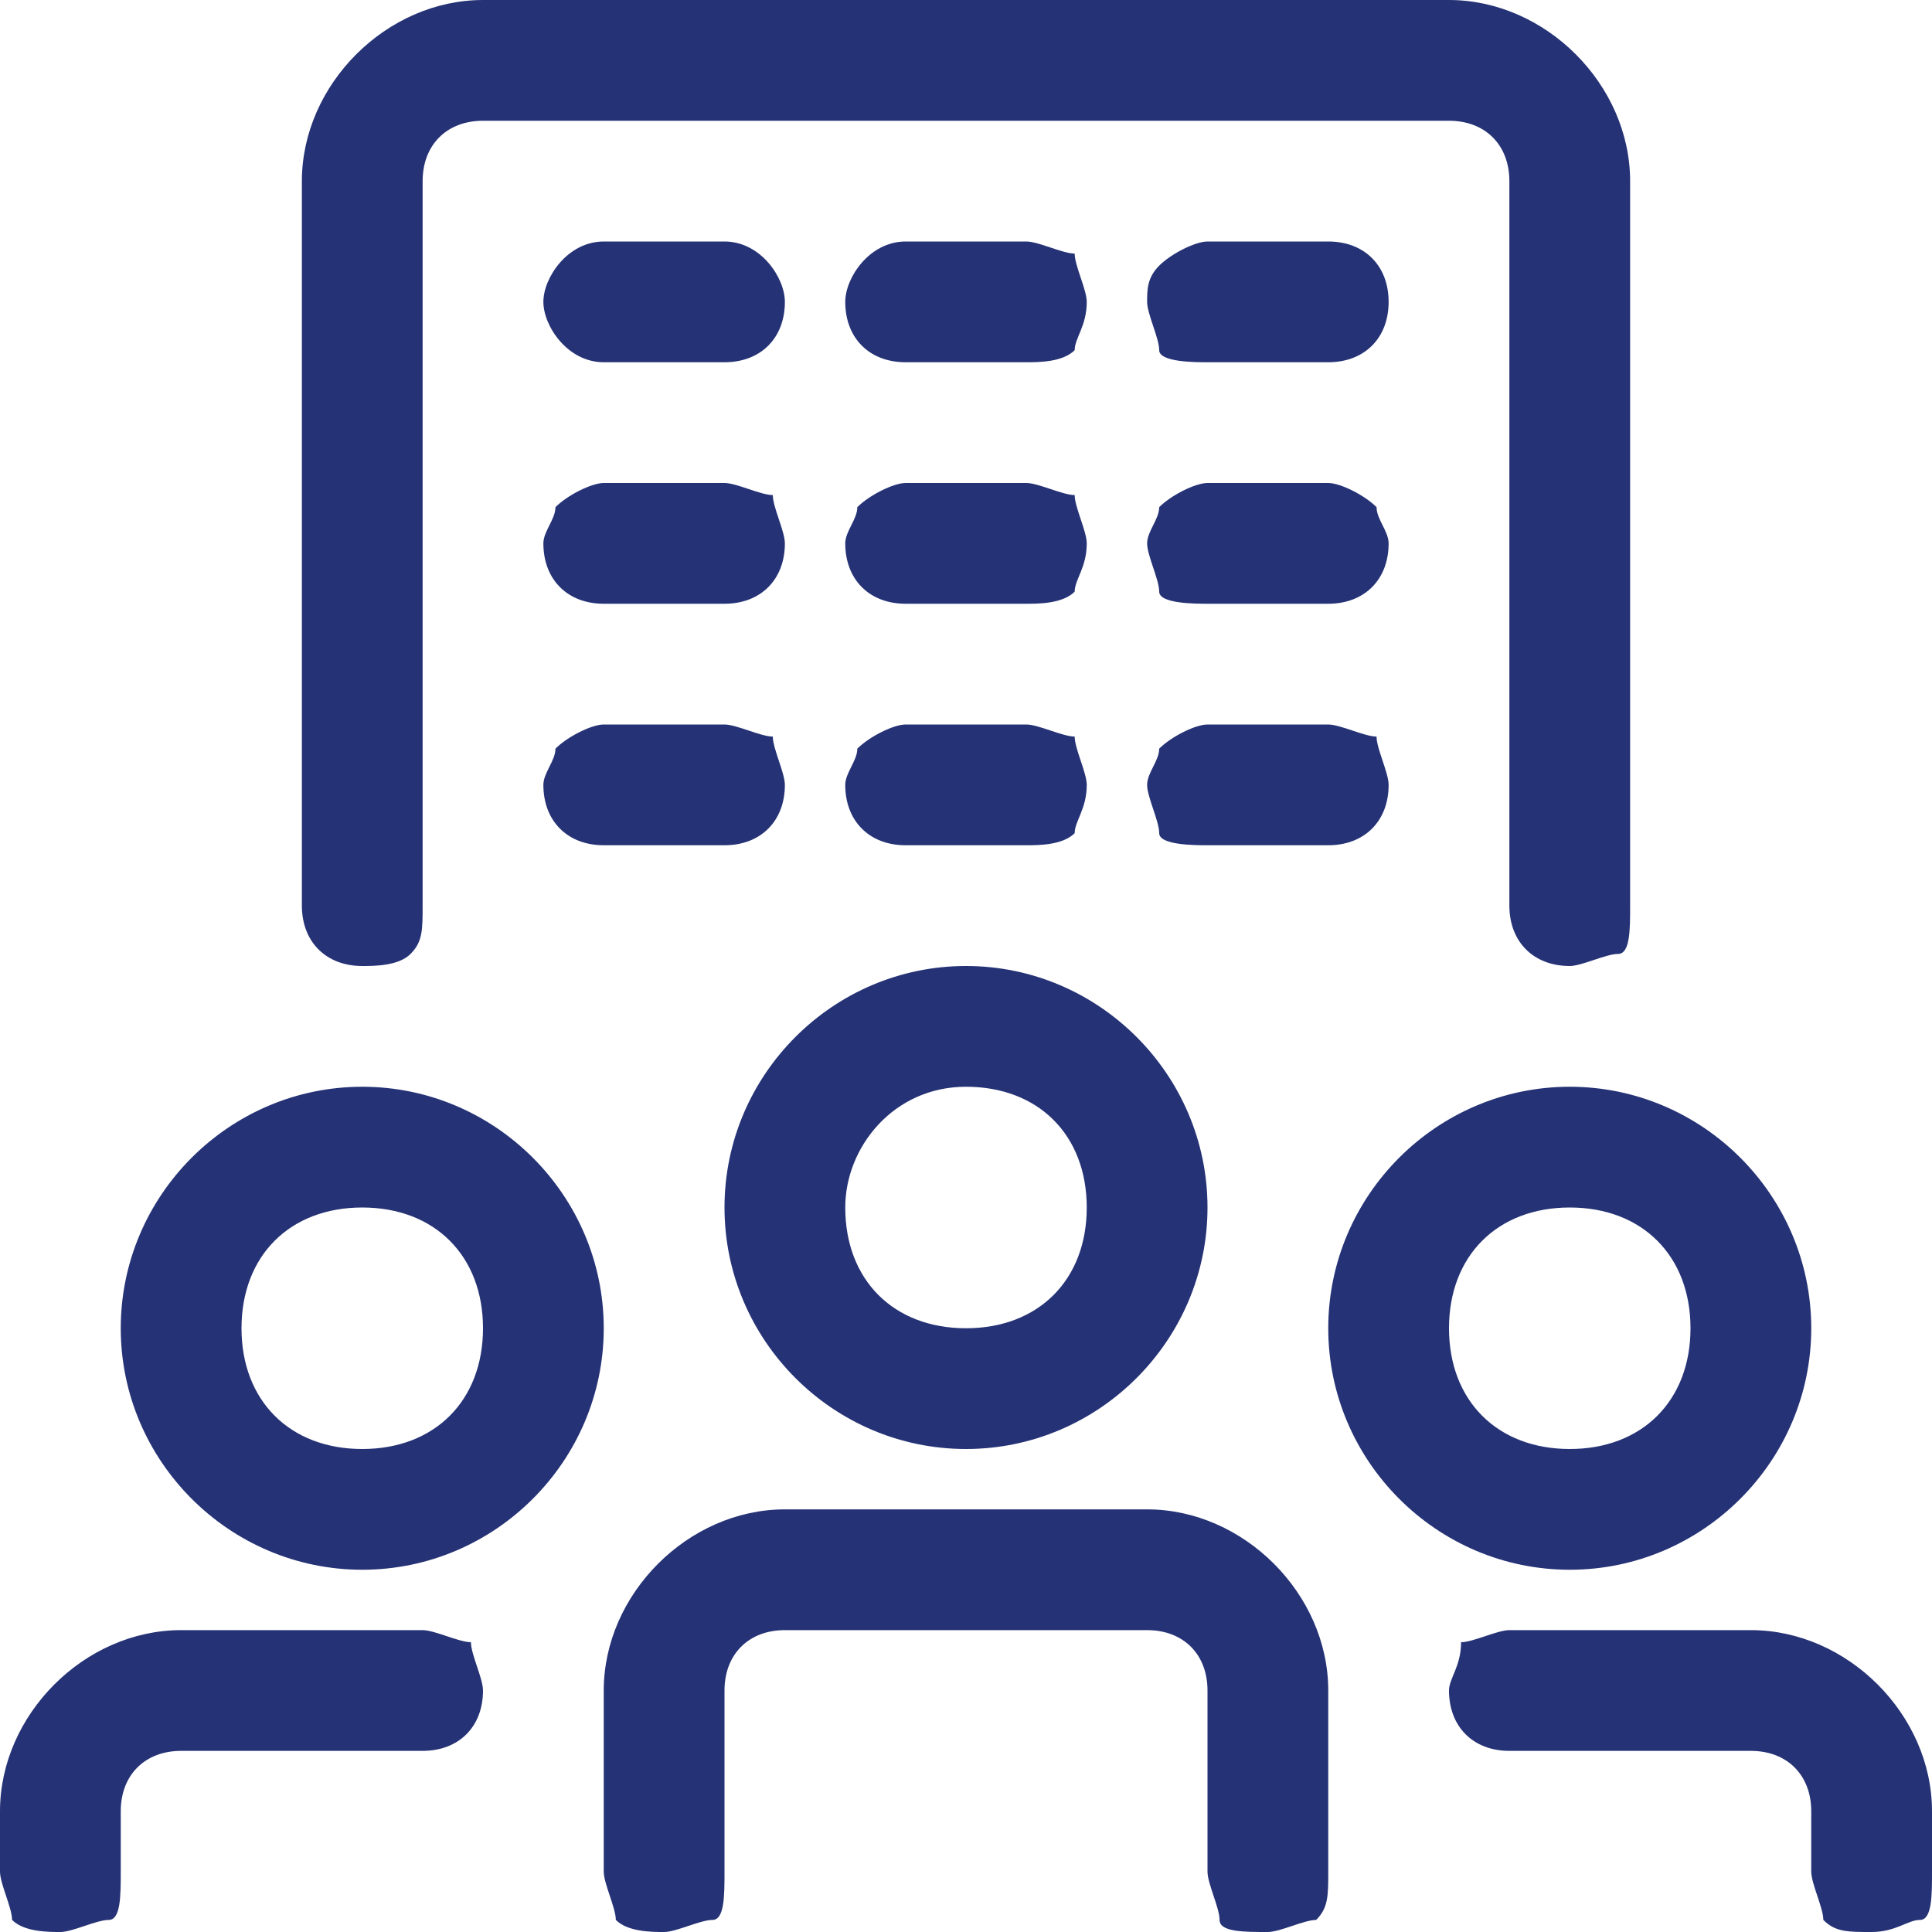
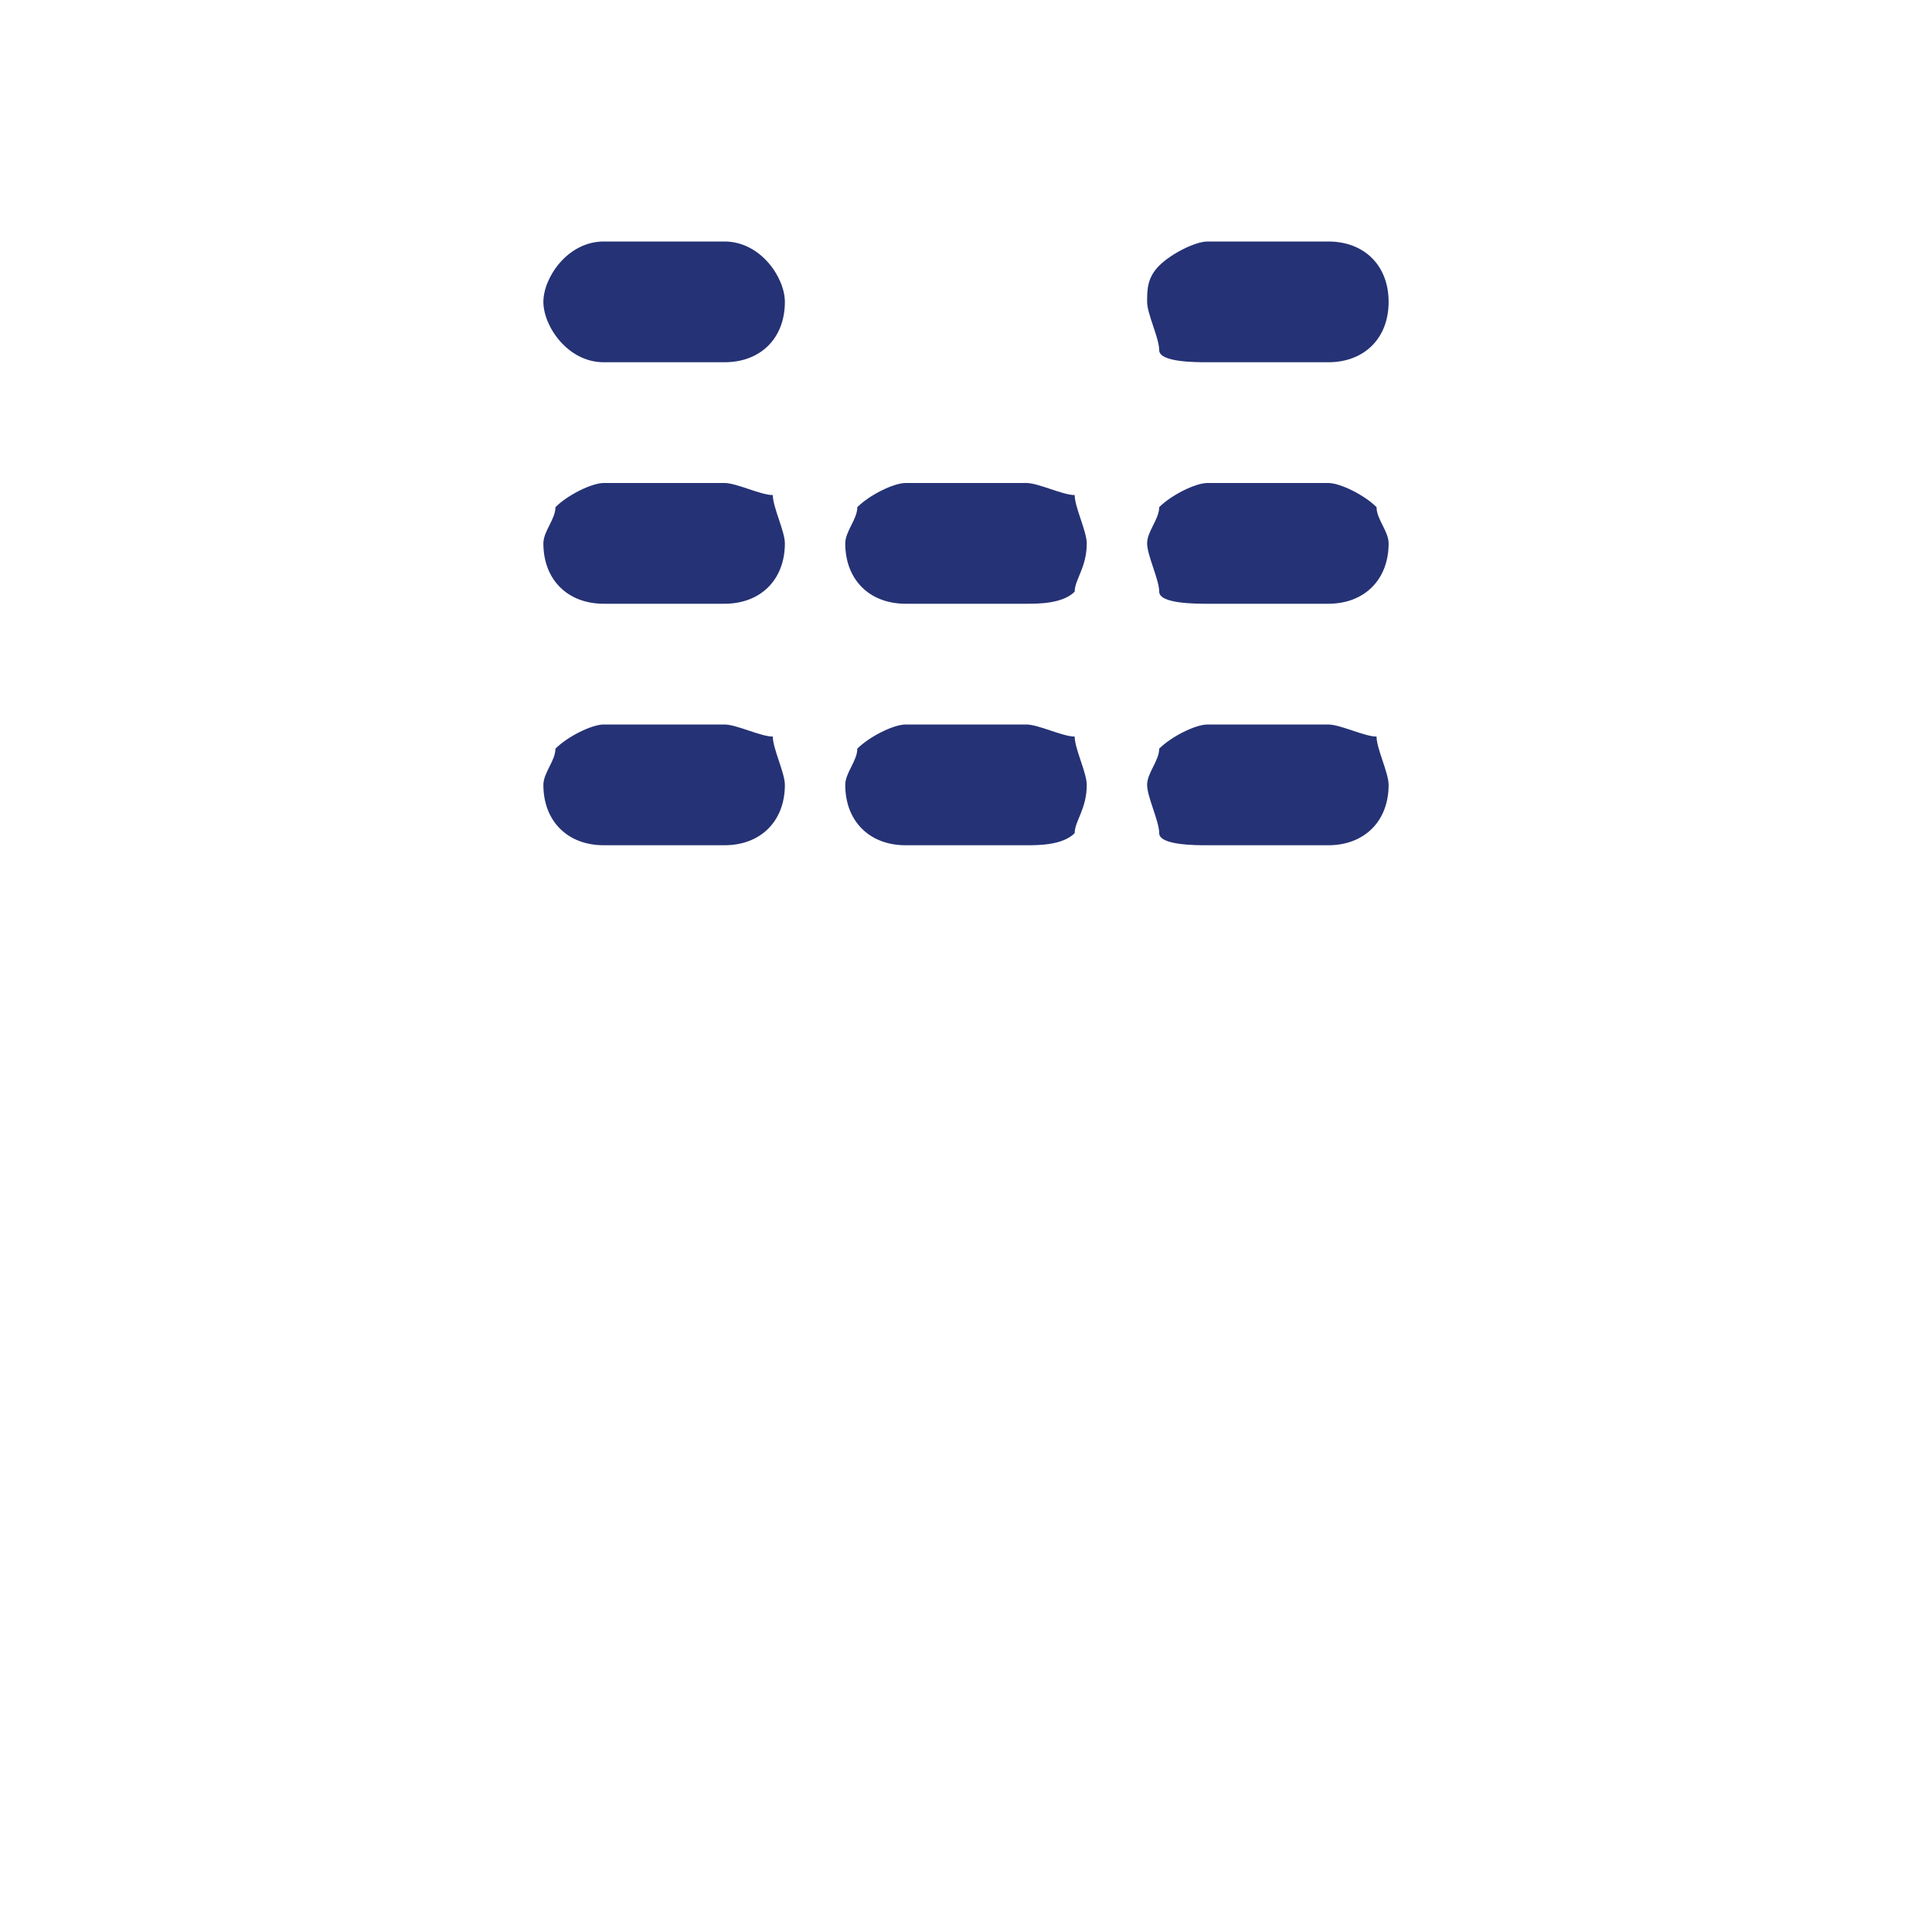
<svg xmlns="http://www.w3.org/2000/svg" xml:space="preserve" width="16" height="16" fill="#253275" style="enable-background:new 0 0 16 16" viewBox="0 0 16 16">
-   <path d="M7.5 3h1c.1 0 .3 0 .4-.1 0-.1.1-.2.1-.4 0-.1-.1-.3-.1-.4-.1 0-.3-.1-.4-.1h-1c-.3 0-.5.3-.5.5 0 .3.2.5.5.5z" />
-   <path d="M3 8c.1 0 .3 0 .4-.1.1-.1.1-.2.1-.4v-6c0-.3.2-.5.5-.5h8c.3 0 .5.2.5.5v6c0 .3.2.5.5.5.1 0 .3-.1.4-.1s.1-.2.1-.4v-6C13.5.7 12.8 0 12 0H4c-.8 0-1.5.7-1.5 1.5v6c0 .3.2.5.5.5zm5 4c1.1 0 2-.9 2-2s-.9-2-2-2-2 .9-2 2 .9 2 2 2zm0-3c.6 0 1 .4 1 1s-.4 1-1 1-1-.4-1-1c0-.5.4-1 1-1zM3 9c-1.1 0-2 .9-2 2s.9 2 2 2 2-.9 2-2-.9-2-2-2zm0 3c-.6 0-1-.4-1-1s.4-1 1-1 1 .4 1 1-.4 1-1 1zm6.5.5h-3c-.8 0-1.5.7-1.5 1.5v1.5c0 .1.1.3.1.4.1.1.3.1.4.1s.3-.1.4-.1.1-.2.1-.4V14c0-.3.2-.5.5-.5h3c.3 0 .5.2.5.5v1.5c0 .1.1.3.1.4s.2.1.4.1c.1 0 .3-.1.4-.1.1-.1.1-.2.1-.4V14c0-.8-.7-1.5-1.5-1.5zm-6 1h-2c-.8 0-1.5.7-1.5 1.5v.5c0 .1.1.3.1.4.1.1.3.1.4.1s.3-.1.4-.1.1-.2.1-.4V15c0-.3.2-.5.5-.5h2c.3 0 .5-.2.5-.5 0-.1-.1-.3-.1-.4-.1 0-.3-.1-.4-.1zM15 11c0-1.1-.9-2-2-2s-2 .9-2 2 .9 2 2 2 2-.9 2-2zm-3 0c0-.6.4-1 1-1s1 .4 1 1-.4 1-1 1-1-.4-1-1zm2.5 2.5h-2c-.1 0-.3.1-.4.1 0 .2-.1.3-.1.4 0 .3.2.5.5.5h2c.3 0 .5.2.5.5v.5c0 .1.1.3.1.4.1.1.2.1.4.1s.3-.1.4-.1.1-.2.1-.4V15c0-.8-.7-1.5-1.5-1.5z" />
  <path d="M5 3h1c.3 0 .5-.2.5-.5 0-.2-.2-.5-.5-.5H5c-.3 0-.5.3-.5.5s.2.5.5.5zm6-1h-1c-.1 0-.3.1-.4.2s-.1.2-.1.3c0 .1.1.3.1.4s.3.1.4.1h1c.3 0 .5-.2.5-.5S11.3 2 11 2zM7.5 5h1c.1 0 .3 0 .4-.1 0-.1.1-.2.1-.4 0-.1-.1-.3-.1-.4-.1 0-.3-.1-.4-.1h-1c-.1 0-.3.1-.4.2 0 .1-.1.2-.1.3 0 .3.2.5.5.5zM5 5h1c.3 0 .5-.2.5-.5 0-.1-.1-.3-.1-.4-.1 0-.3-.1-.4-.1H5c-.1 0-.3.1-.4.2 0 .1-.1.2-.1.3 0 .3.2.5.5.5zm6.4-.8c-.1-.1-.3-.2-.4-.2h-1c-.1 0-.3.1-.4.2 0 .1-.1.2-.1.3s.1.3.1.4.3.1.4.1h1c.3 0 .5-.2.5-.5 0-.1-.1-.2-.1-.3zM7.5 7h1c.1 0 .3 0 .4-.1 0-.1.1-.2.1-.4 0-.1-.1-.3-.1-.4-.1 0-.3-.1-.4-.1h-1c-.1 0-.3.1-.4.2 0 .1-.1.2-.1.3 0 .3.2.5.5.5zM5 7h1c.3 0 .5-.2.5-.5 0-.1-.1-.3-.1-.4-.1 0-.3-.1-.4-.1H5c-.1 0-.3.1-.4.2 0 .1-.1.2-.1.3 0 .3.2.5.5.5zm6 0c.3 0 .5-.2.5-.5 0-.1-.1-.3-.1-.4-.1 0-.3-.1-.4-.1h-1c-.1 0-.3.1-.4.2 0 .1-.1.2-.1.3s.1.3.1.4.3.1.4.1h1z" />
</svg>